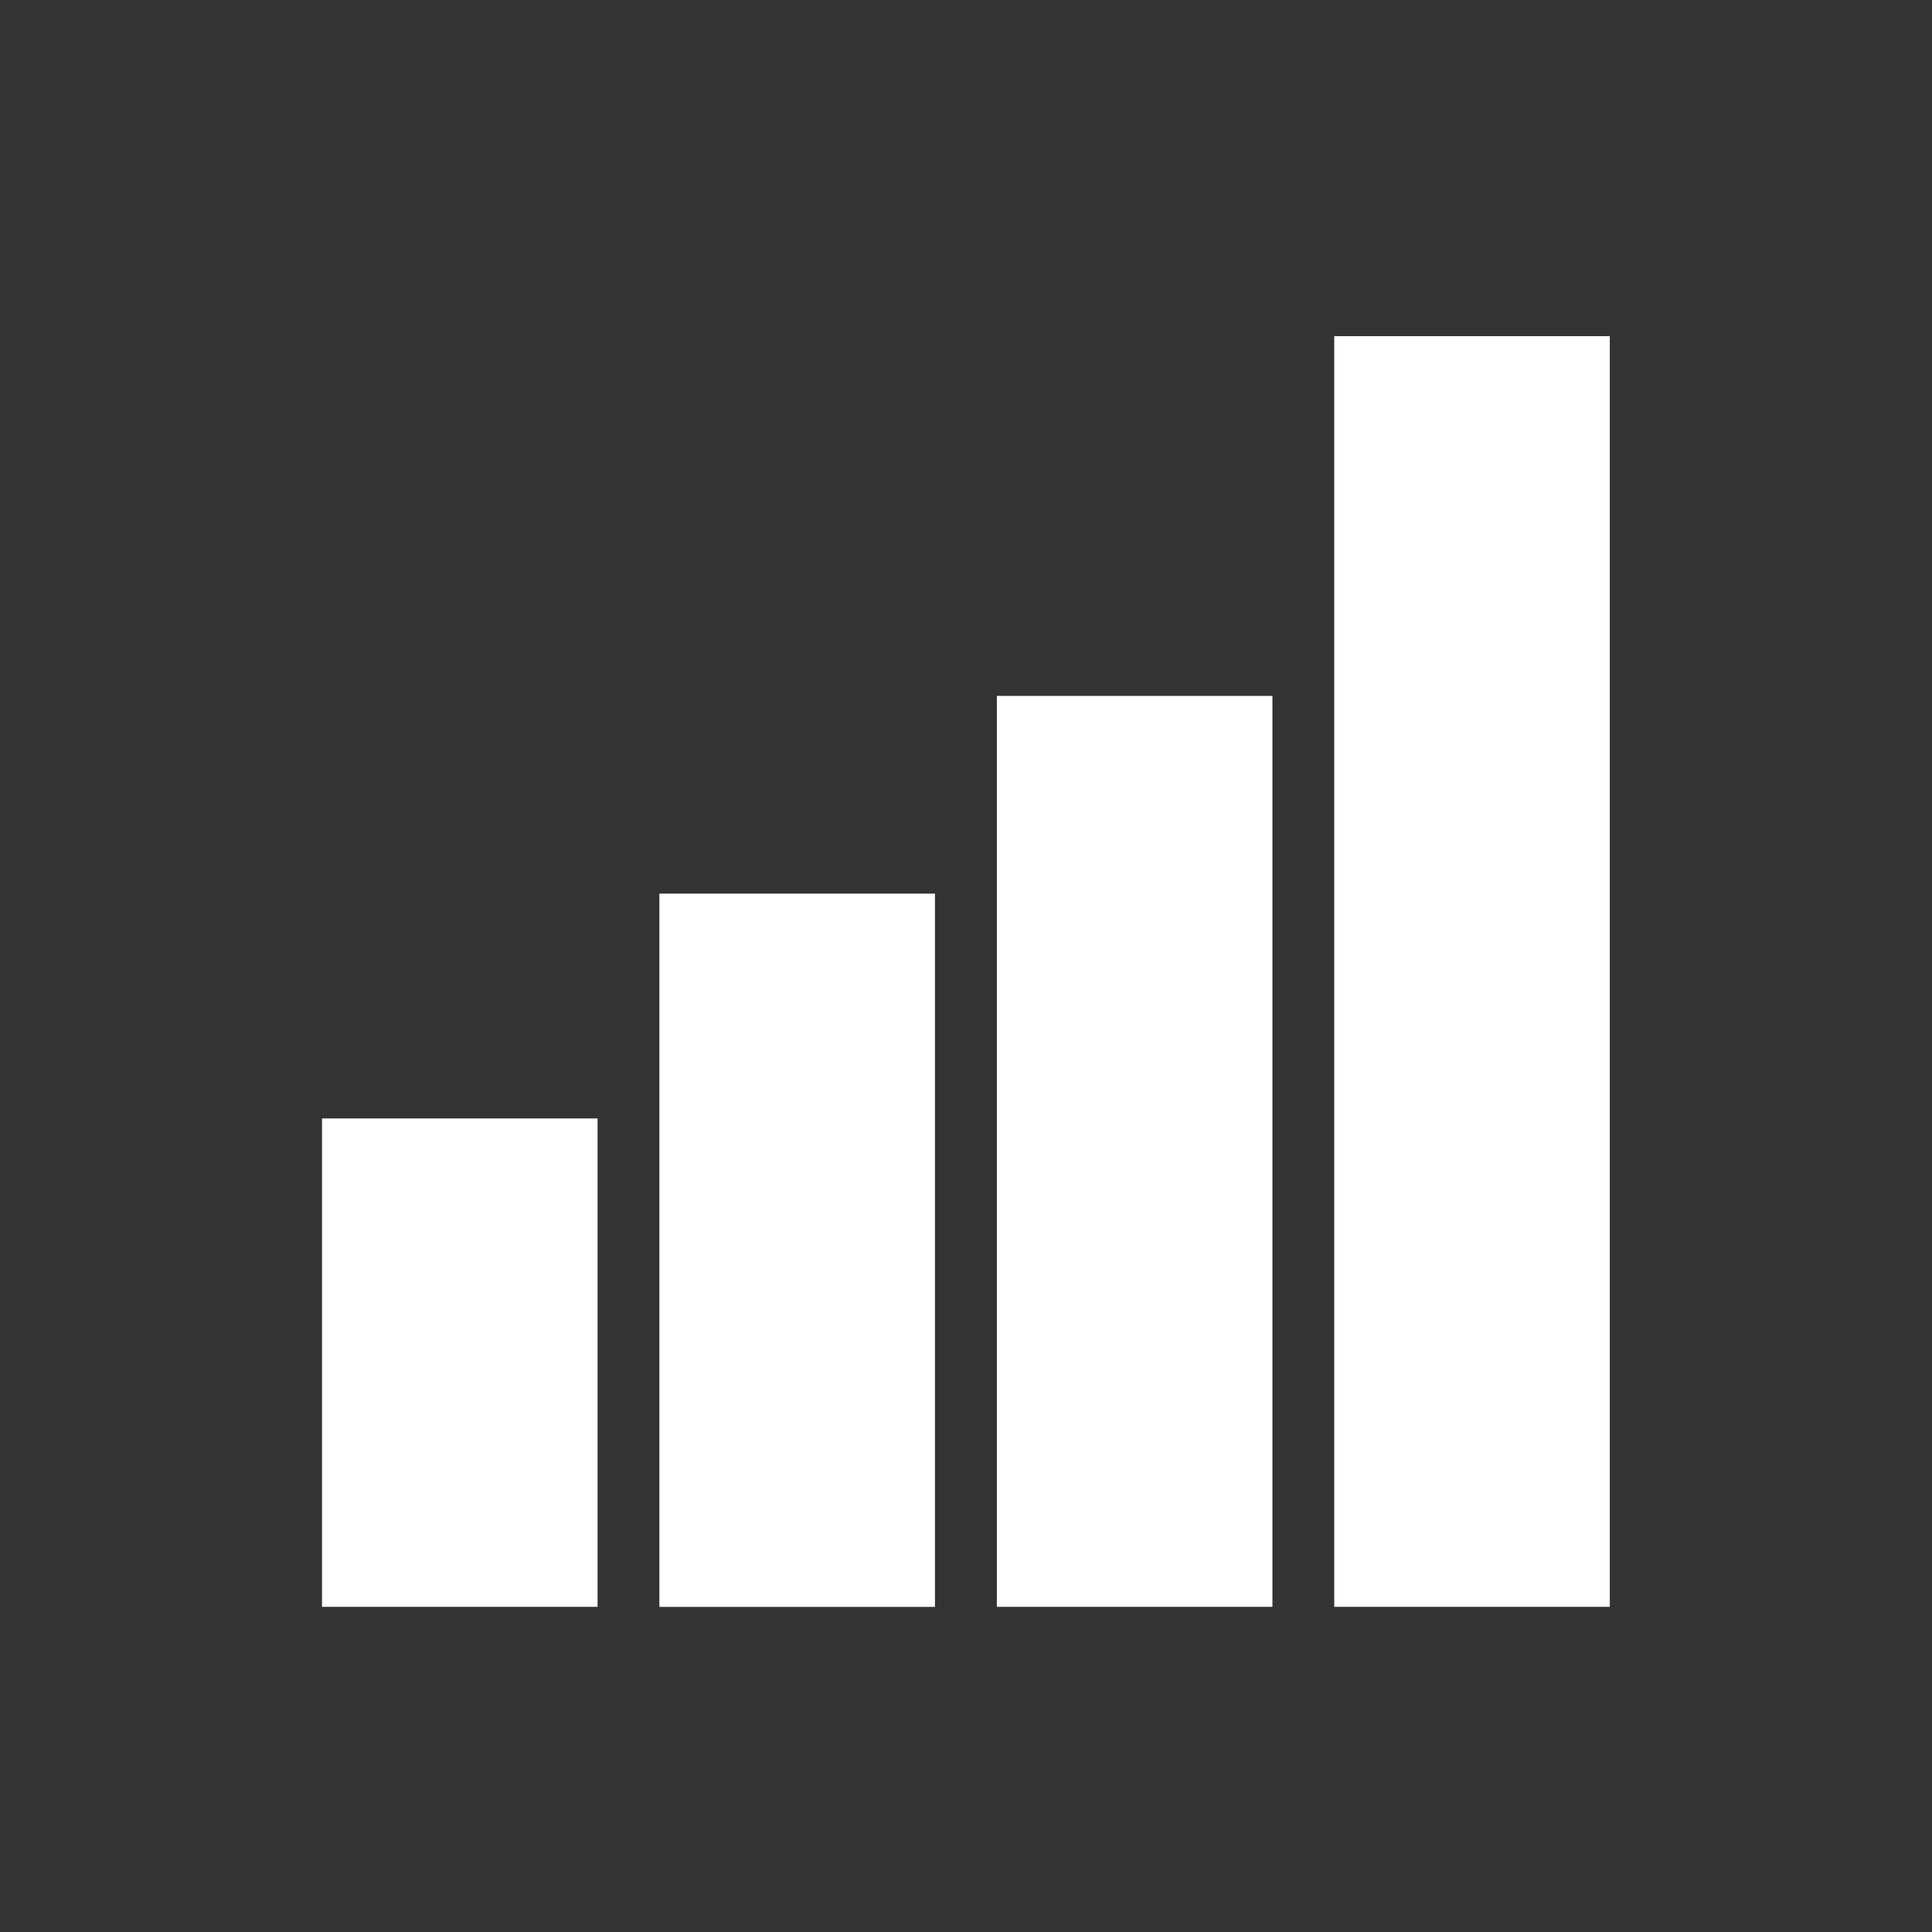
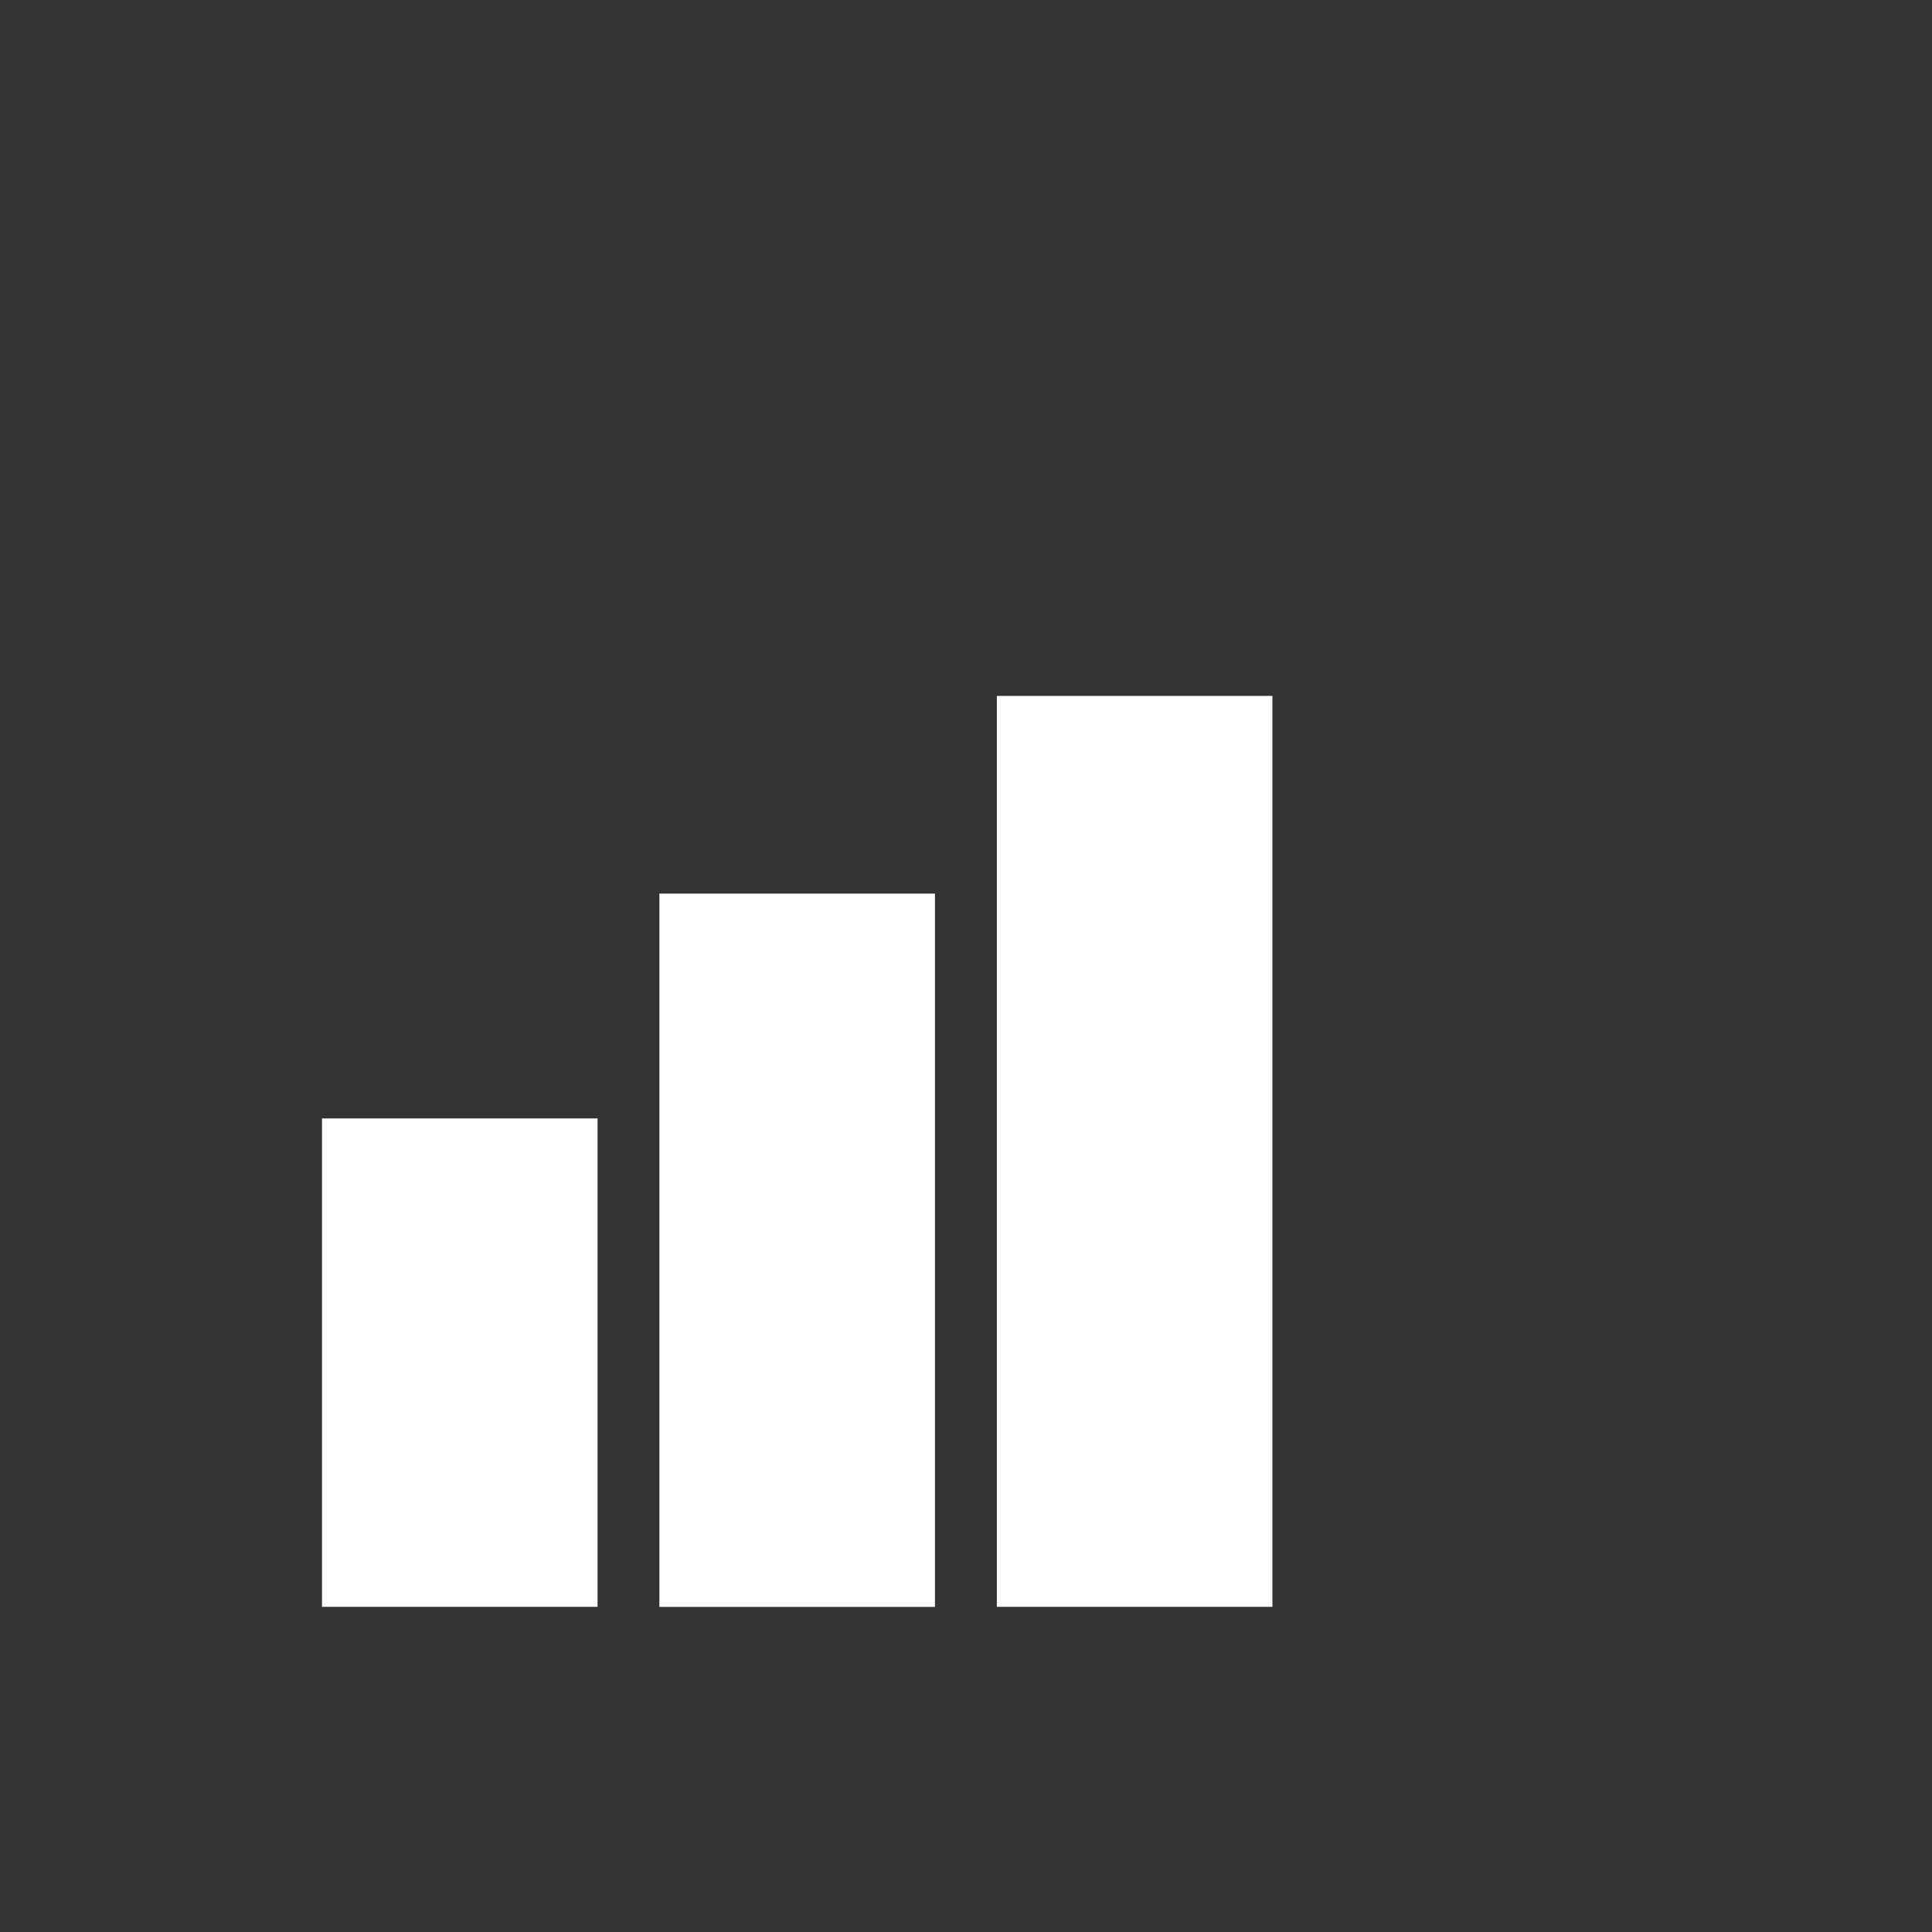
<svg xmlns="http://www.w3.org/2000/svg" width="30" height="30" viewBox="0 0 30 30">
  <rect x="0" y="0" width="30" height="30" fill="#333333" stroke="none" />
  <g id="icon-w-stockview" transform="translate(-1273 -1794)">
    <g id="그룹_19115" data-name="그룹 19115" transform="translate(785.963 1016.249)">
      <g id="그룹_19116" data-name="그룹 19116">
        <rect id="사각형_24713" data-name="사각형 24713" width="4.279" height="7.584" transform="translate(492.037 795.118)" fill="#fff" />
        <rect id="사각형_24714" data-name="사각형 24714" width="4.279" height="11.076" transform="translate(497.276 791.627)" fill="#fff" />
        <rect id="사각형_24715" data-name="사각형 24715" width="4.279" height="14.145" transform="translate(502.516 788.557)" fill="#fff" />
-         <rect id="사각형_24716" data-name="사각형 24716" width="4.279" height="19.731" transform="translate(507.755 782.971)" fill="#fff" />
      </g>
    </g>
    <rect id="사각형_24717" data-name="사각형 24717" width="30" height="30" transform="translate(1273 1794)" fill="none" />
  </g>
</svg>